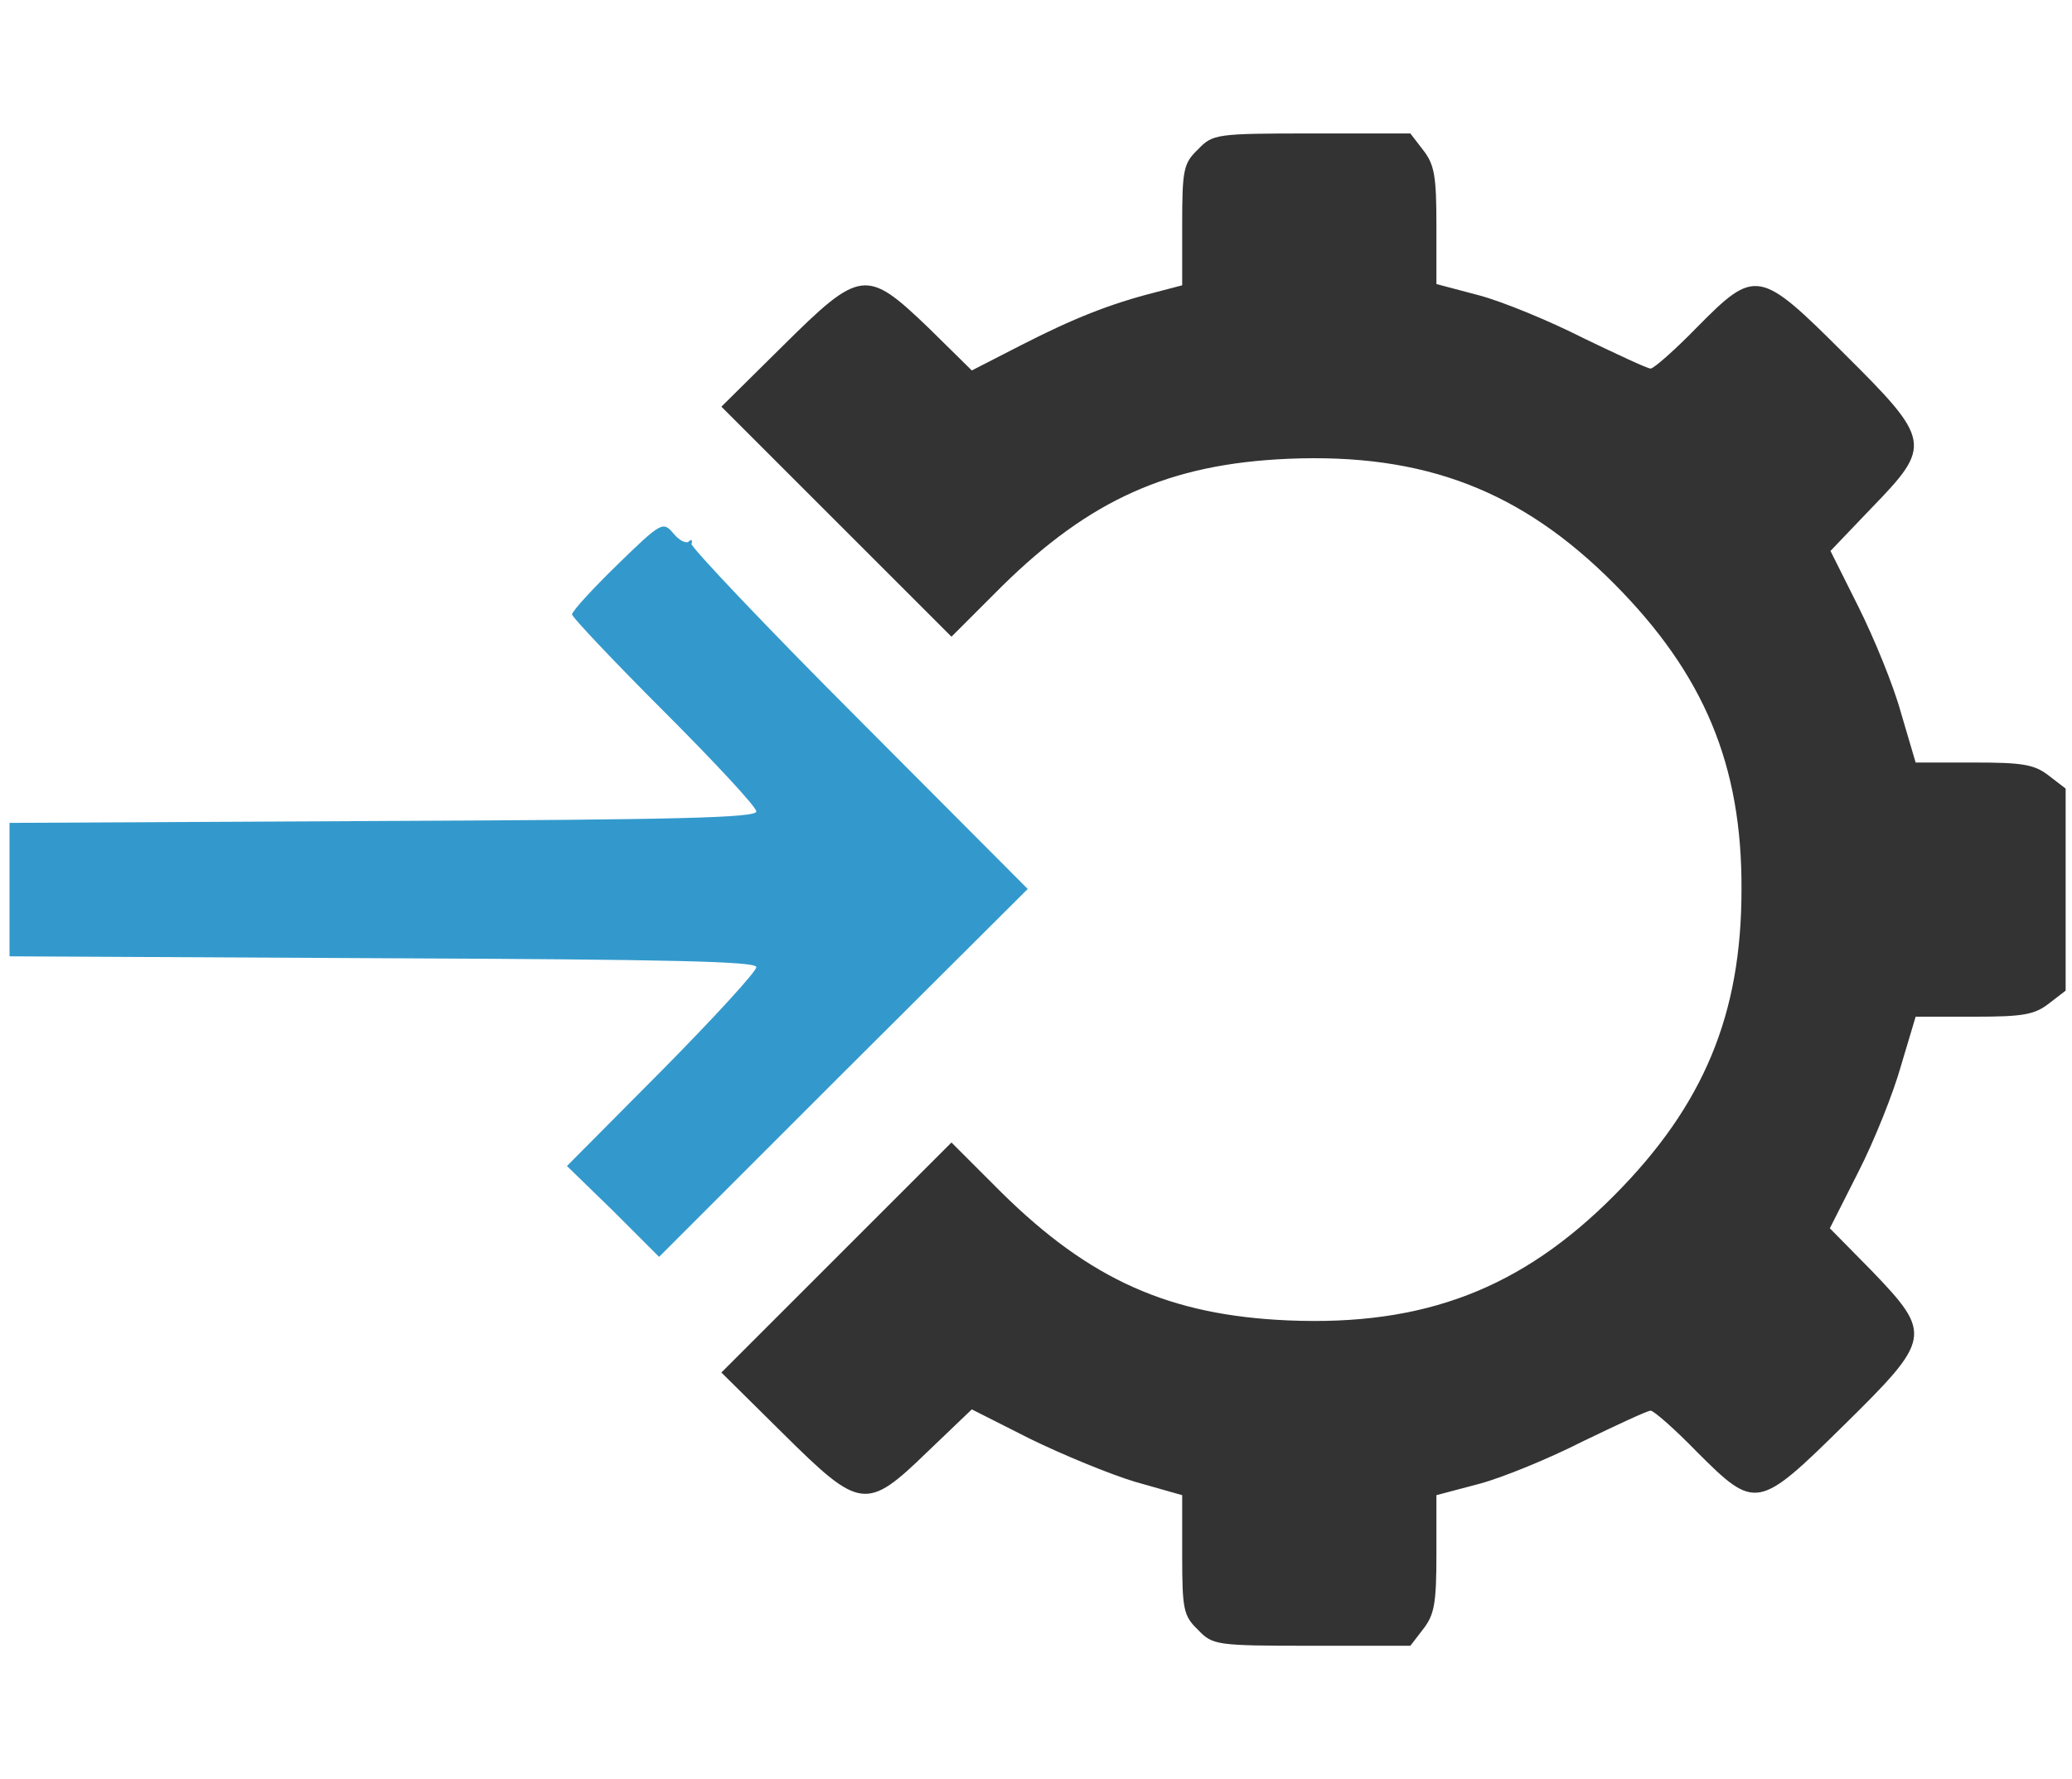
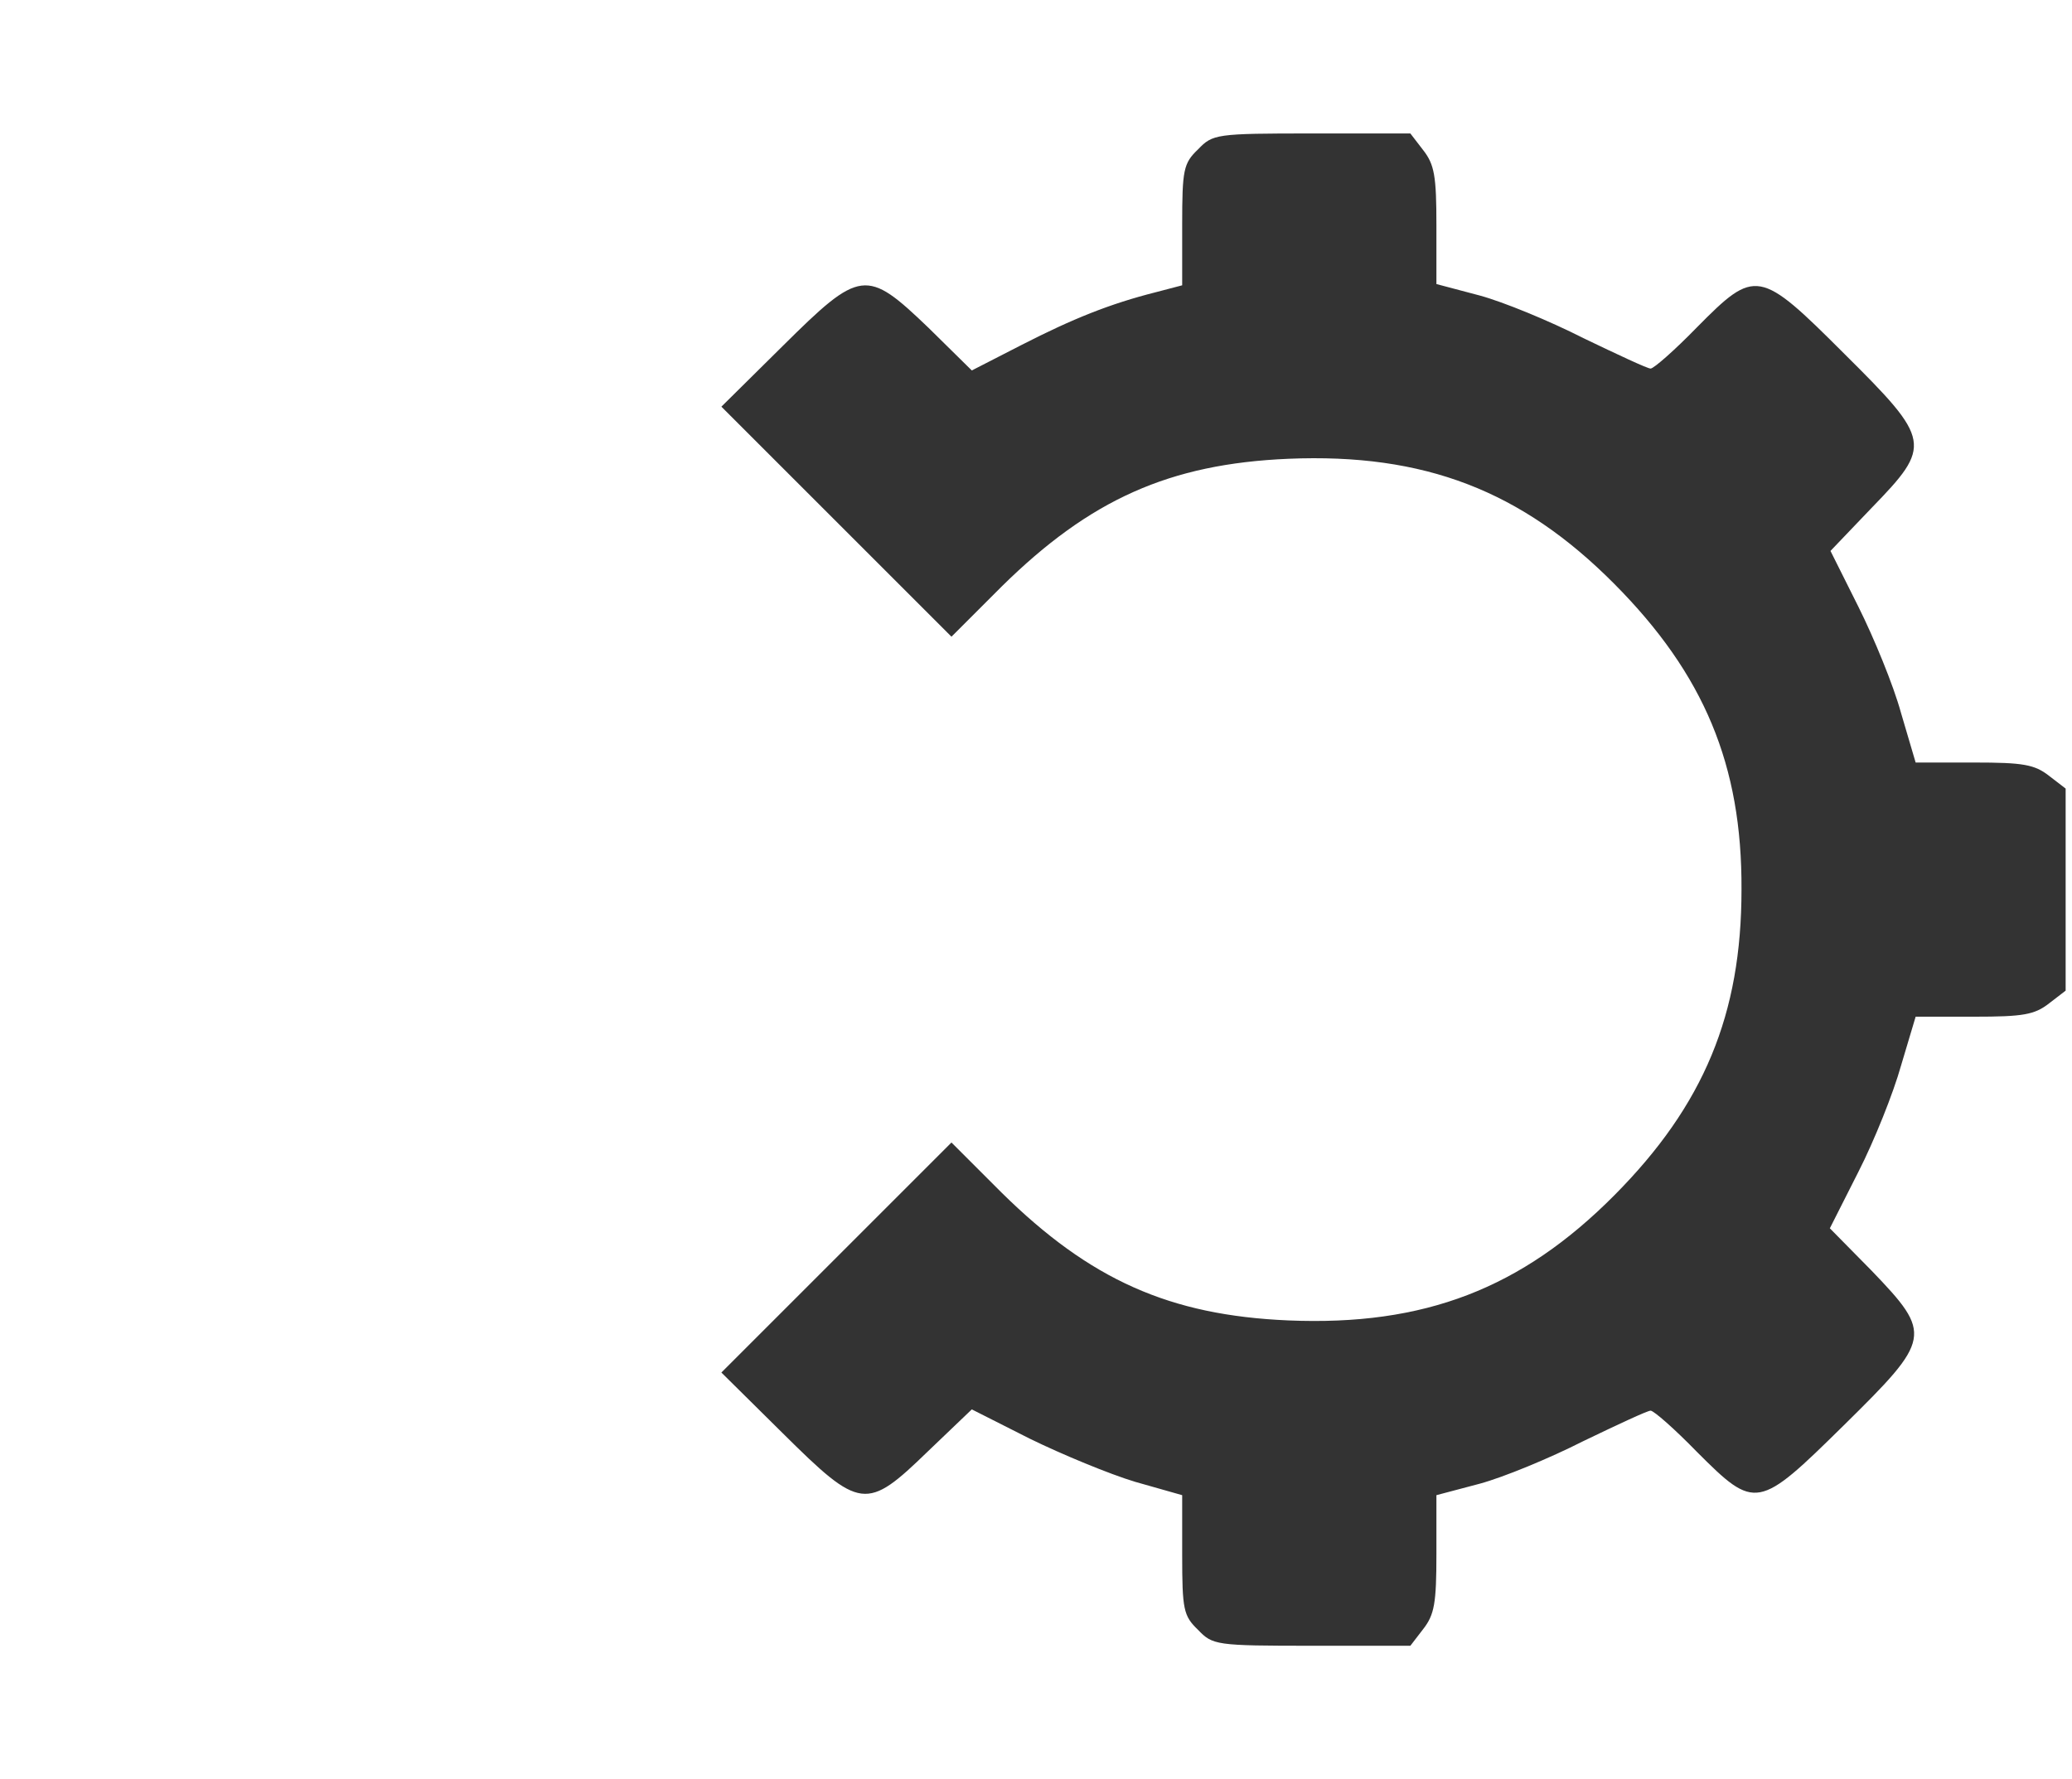
<svg xmlns="http://www.w3.org/2000/svg" version="1.0" width="326pt" height="280pt" viewBox="0 0 326 280" preserveAspectRatio="xMidYMid meet">
  <g transform="translate(0,280) scale(0.1,-0.1)" fill="#333333" stroke="none">
    <path d="M1885 2565 c-23 -22 -25 -32 -25 -119 l0 -95 -42 -11 c-71 -18 -129 -41 -211 -83 l-78 -40 -68 67 c-98 94 -107 93 -230 -29 l-96 -95 181 -181 181 -181 79 79 c139 137 264 193 451 201 214 9 367 -50 513 -197 141 -142 201 -285 200 -481 0 -196 -59 -339 -200 -481 -146 -147 -299 -206 -513 -197 -187 8 -312 64 -451 201 l-79 79 -181 -181 -181 -181 96 -95 c123 -122 132 -123 229 -29 l69 66 91 -46 c51 -25 126 -56 166 -68 l74 -21 0 -94 c0 -86 2 -96 25 -118 23 -24 28 -25 179 -25 l155 0 20 26 c18 23 21 41 21 119 l0 92 68 18 c37 10 110 40 163 67 54 26 101 48 106 48 5 0 38 -29 73 -65 92 -92 96 -91 231 42 138 136 140 143 44 243 l-66 67 45 89 c25 49 55 124 67 167 l23 77 92 0 c77 0 95 3 118 21 l26 20 0 159 0 159 -26 20 c-23 18 -41 21 -118 21 l-92 0 -23 78 c-12 44 -43 119 -67 167 l-44 88 65 68 c95 98 94 106 -43 242 -134 134 -140 135 -232 42 -35 -36 -68 -65 -73 -65 -5 0 -52 22 -106 48 -53 27 -126 57 -163 67 l-68 18 0 92 c0 78 -3 96 -21 119 l-20 26 -155 0 c-151 0 -156 -1 -179 -25z" />
-     <path fill="#3399cc" d="M971 1911 c-39 -38 -71 -73 -71 -78 0 -4 65 -73 145 -153 80 -80 145 -150 145 -157 0 -10 -124 -13 -587 -15 l-588 -3 0 -105 0 -105 588 -3 c456 -2 587 -5 587 -14 0 -7 -67 -80 -149 -163 l-149 -150 73 -71 72 -72 290 290 290 289 -266 267 c-146 146 -264 271 -263 276 2 6 0 8 -4 4 -4 -4 -15 1 -24 12 -17 20 -19 19 -89 -49z" />
  </g>
</svg>